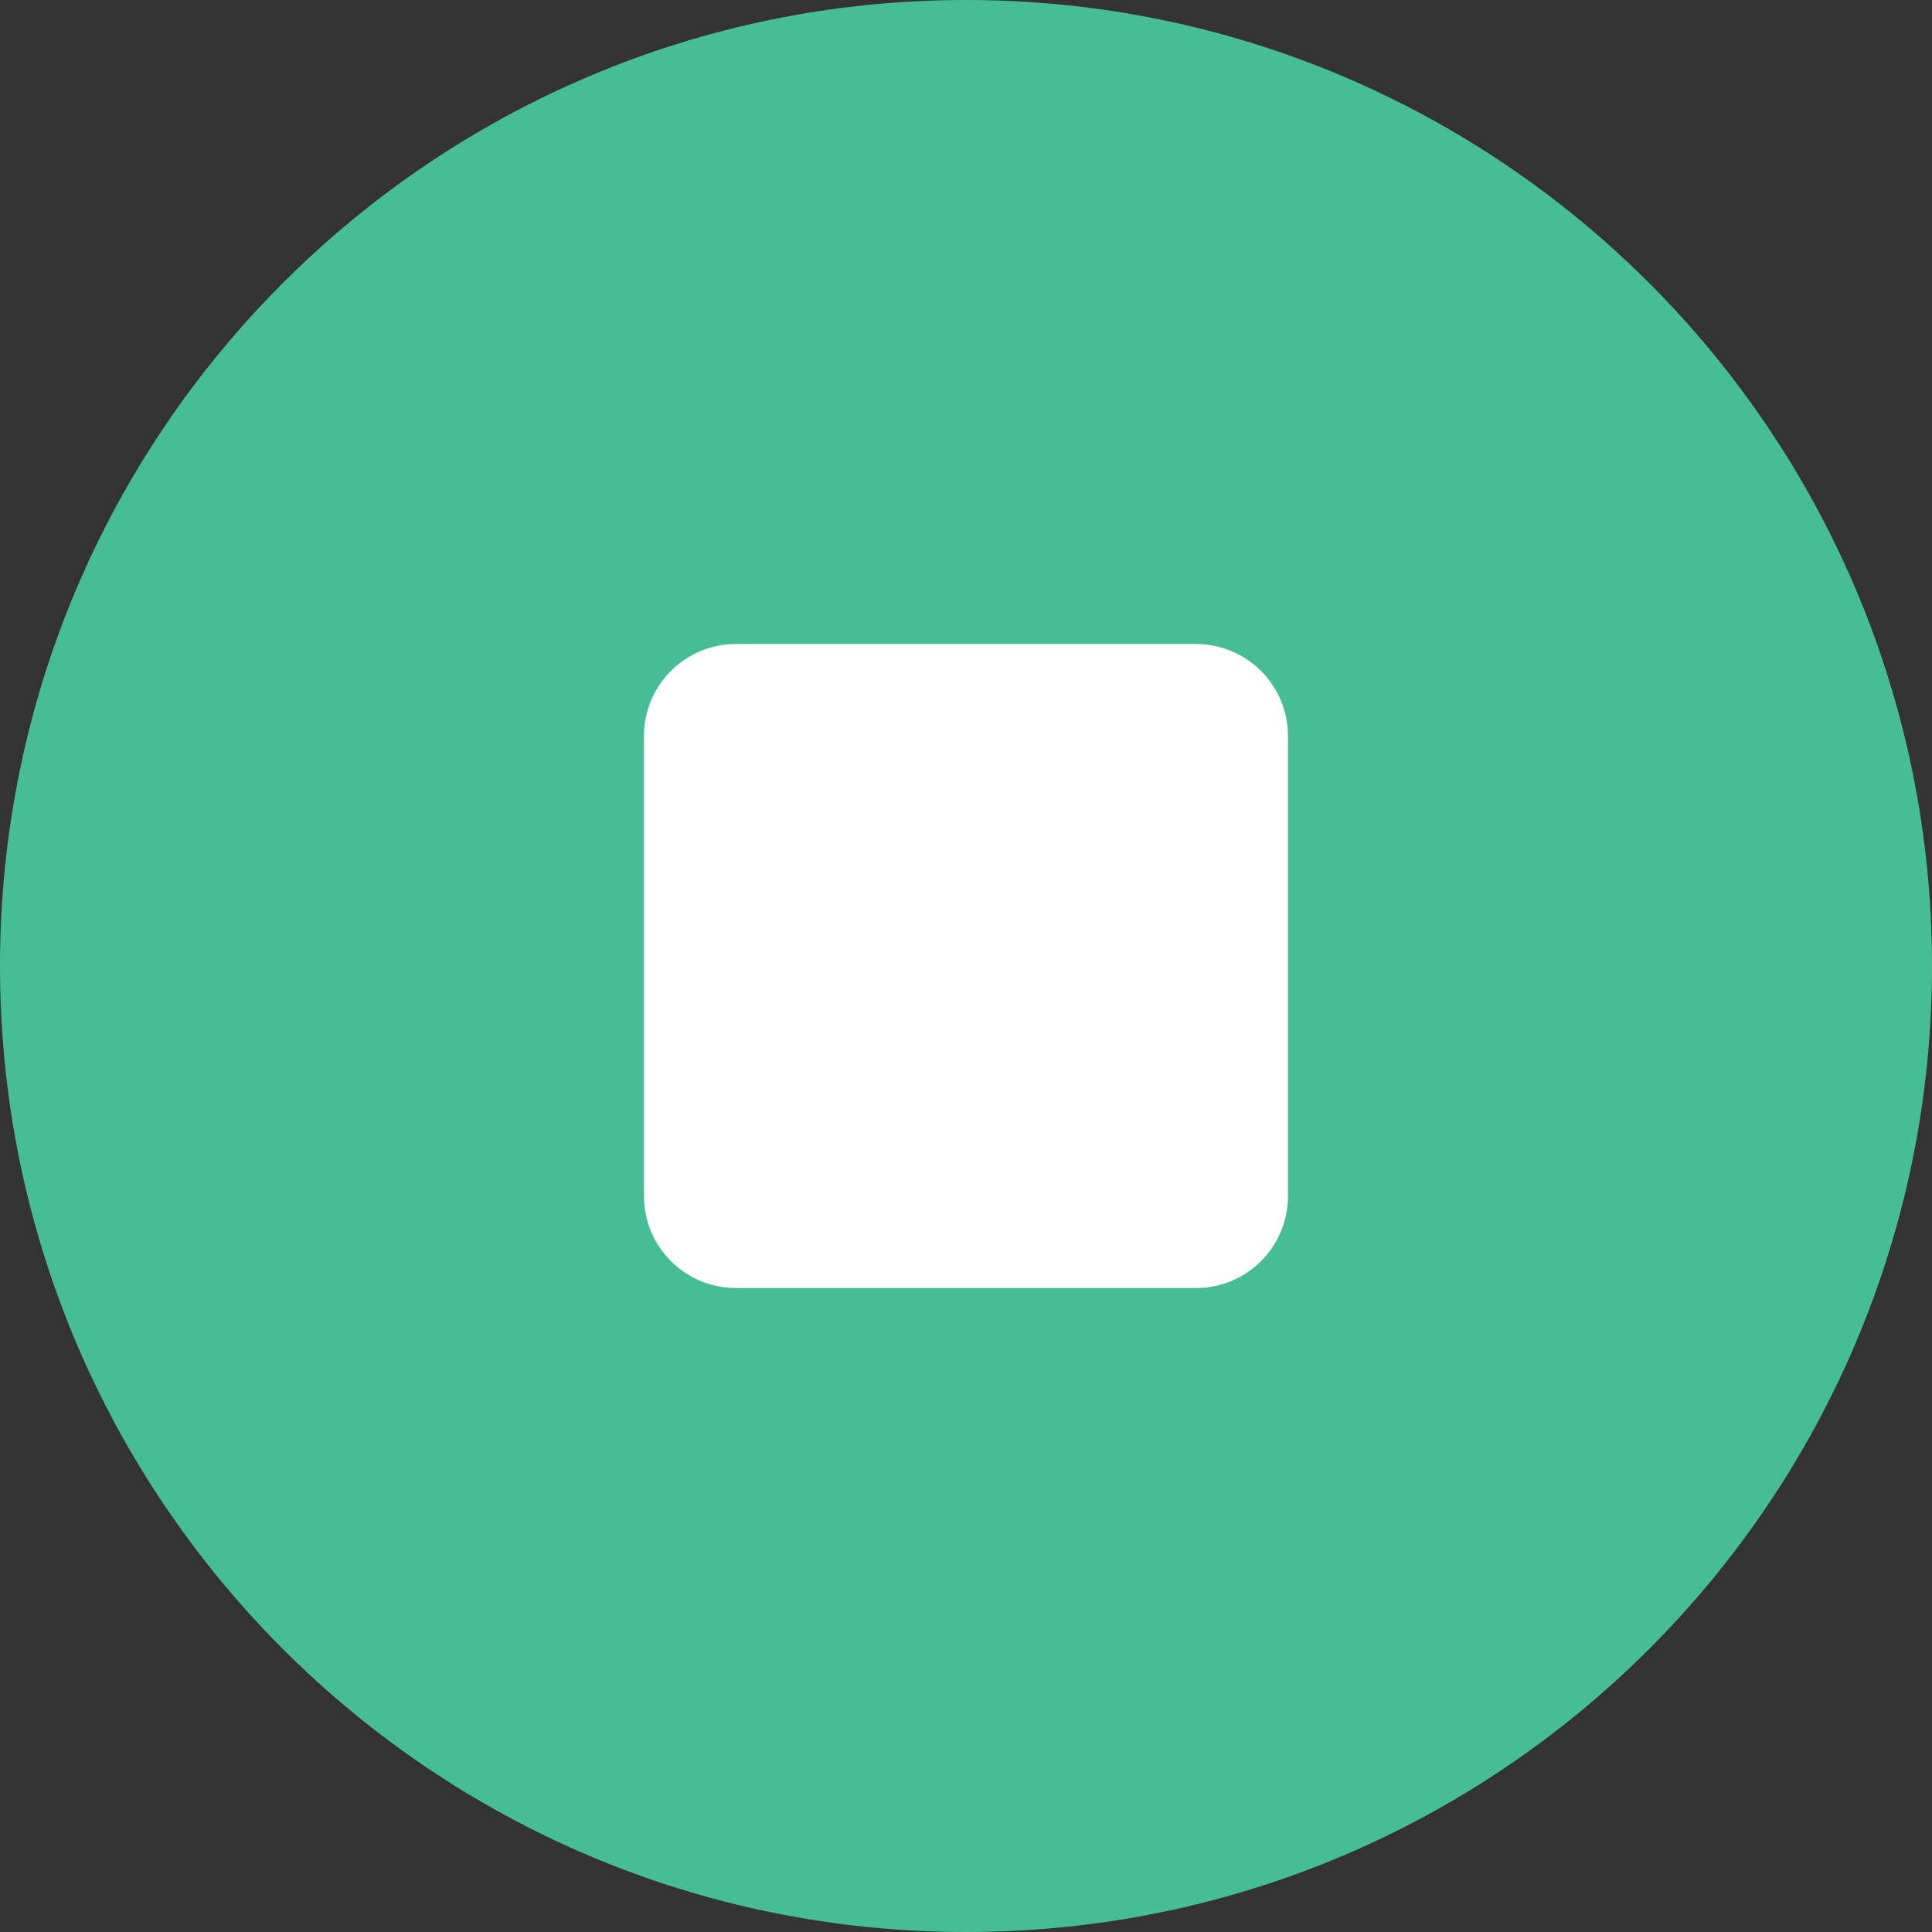
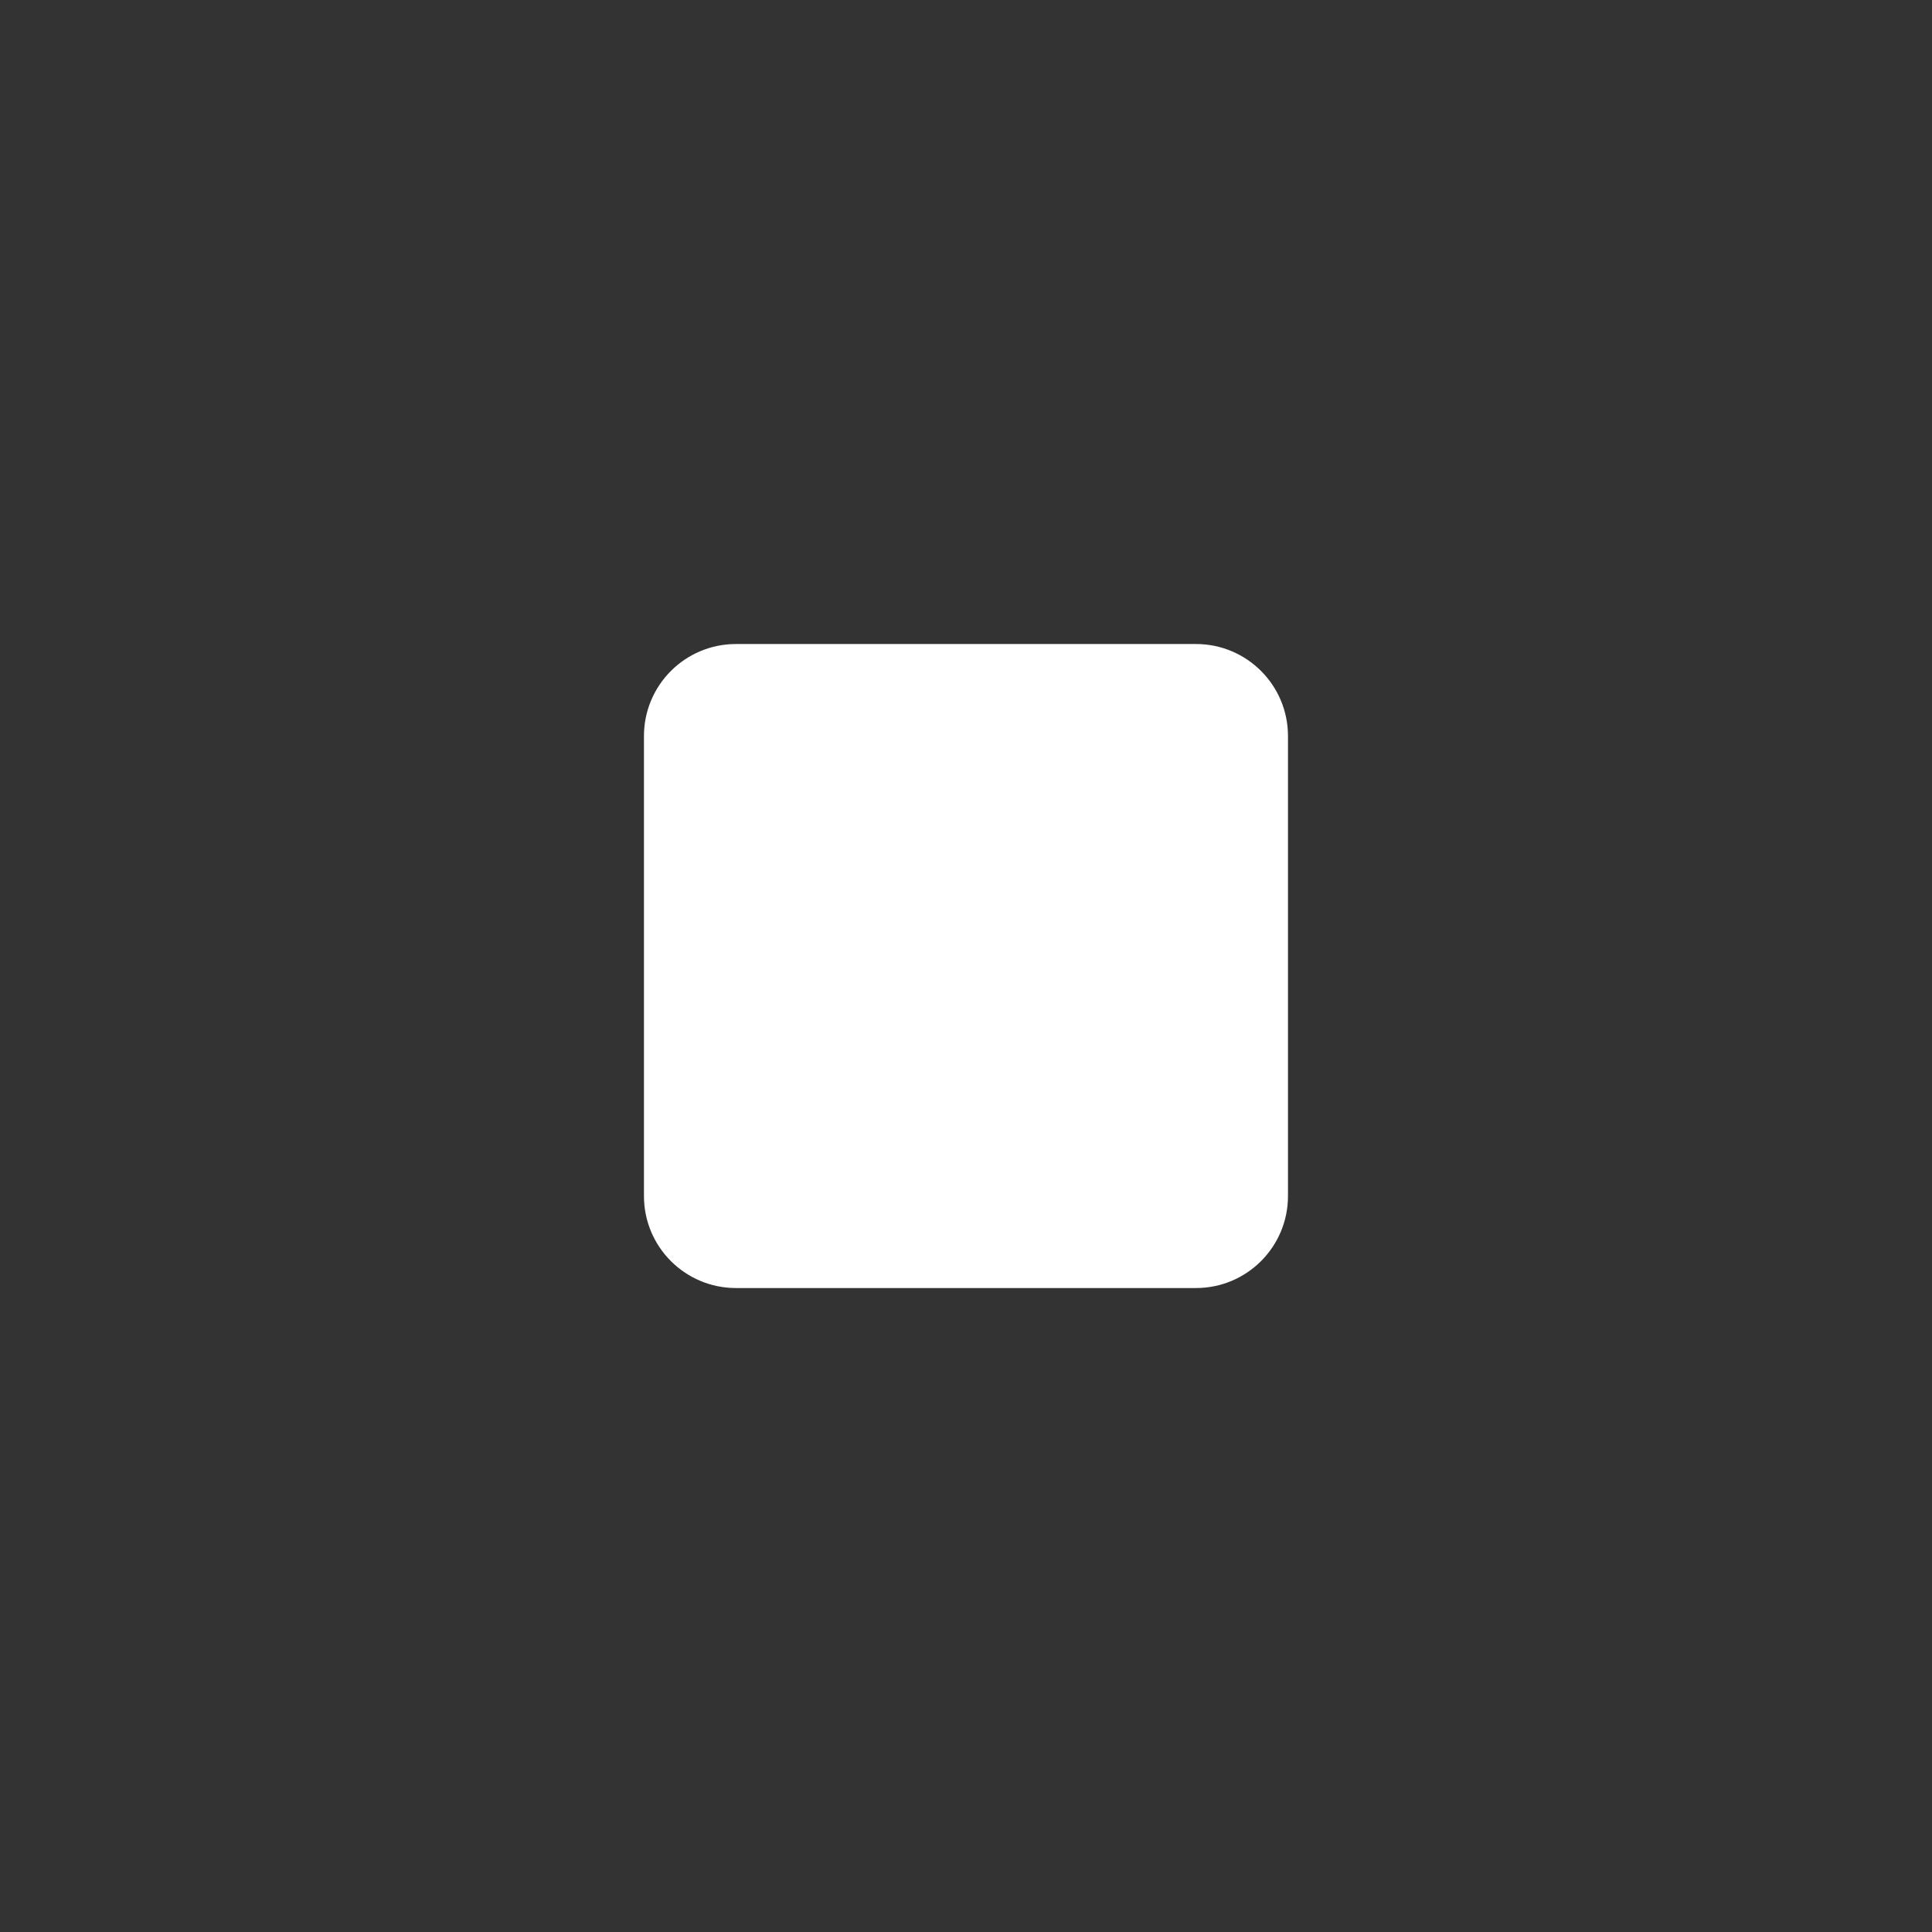
<svg xmlns="http://www.w3.org/2000/svg" version="1.1" width="32" height="32" viewBox="0 0 32 32">
  <rect x="0" y="0" width="32" height="32" fill="#333333" stroke="none" />
  <title>stop-21x21</title>
-   <path fill="#47bd96" d="M16 0c-8.837 0-16 7.163-16 16s7.163 16 16 16c8.837 0 16-7.163 16-16s-7.163-16-16-16v0z" />
  <path fill="#fff" d="M12.19 10.667h7.619c0.842 0 1.524 0.682 1.524 1.524v7.619c0 0.842-0.682 1.524-1.524 1.524h-7.619c-0.842 0-1.524-0.682-1.524-1.524v-7.619c0-0.842 0.682-1.524 1.524-1.524z" />
</svg>